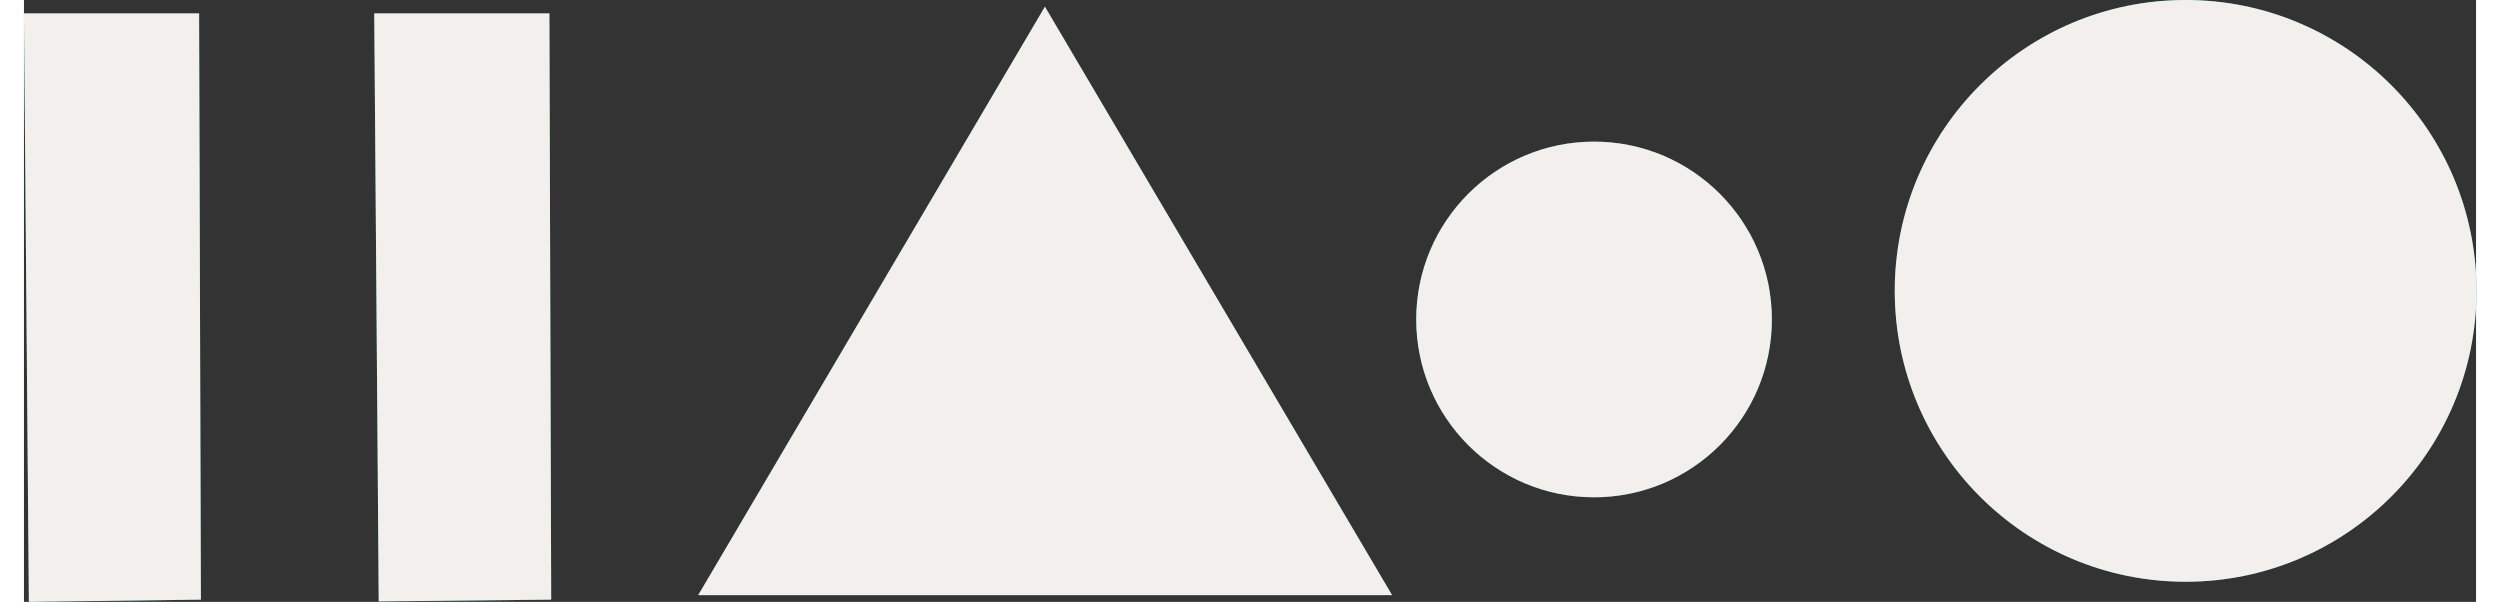
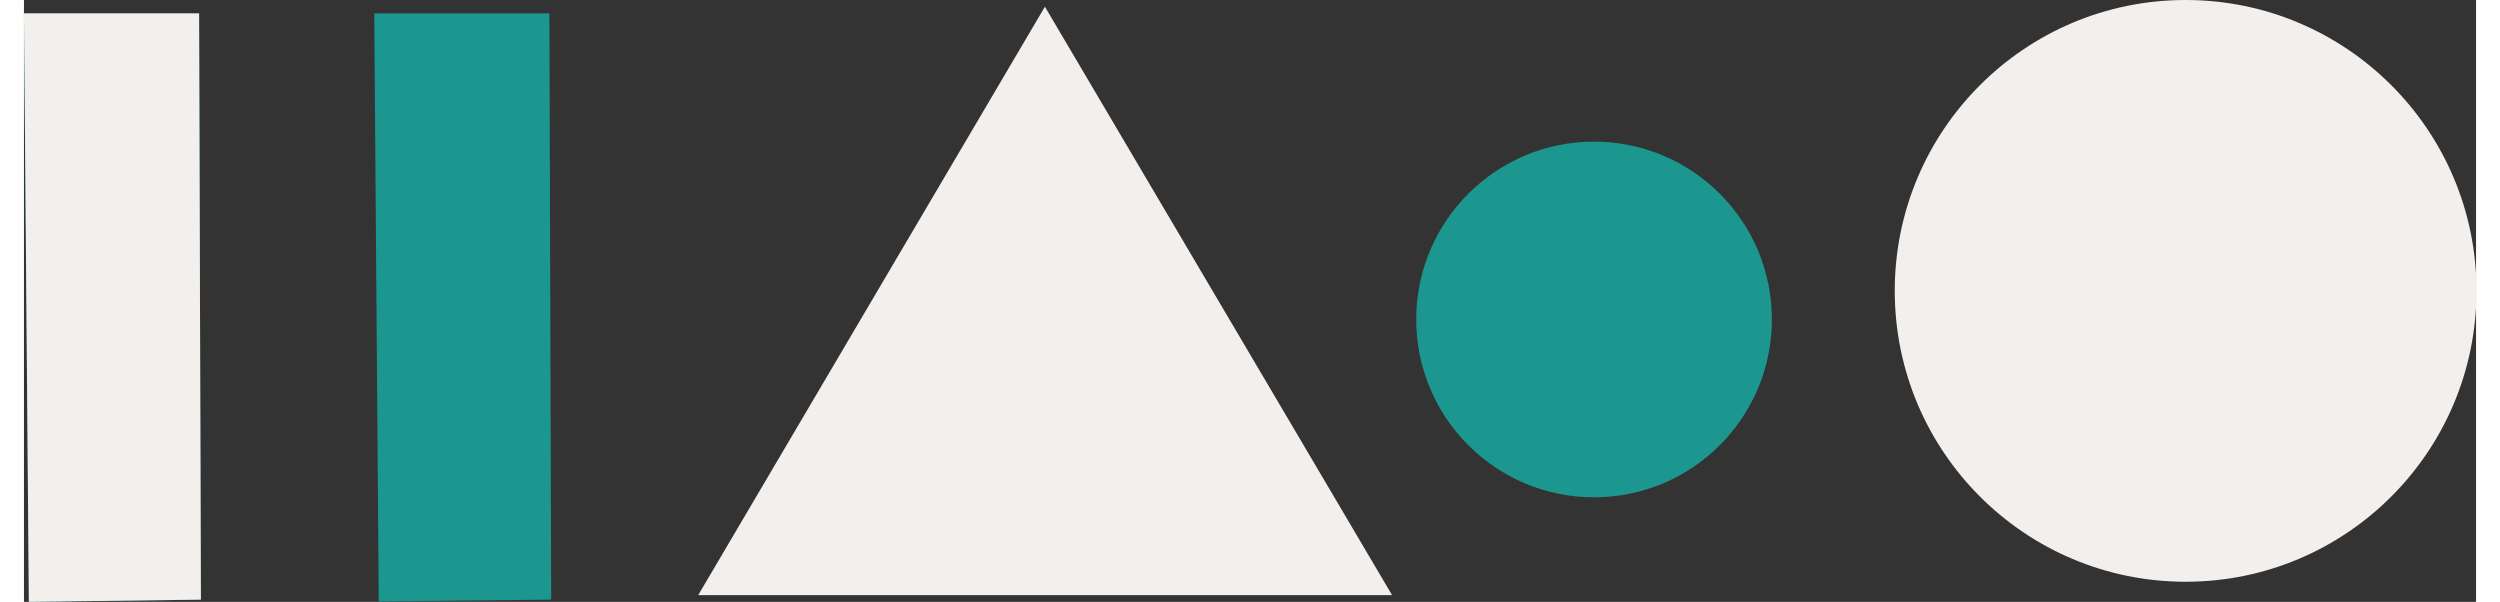
<svg xmlns="http://www.w3.org/2000/svg" id="a629ab0dc02545" viewBox="0 0 54.88 13.47" aria-hidden="true" width="54px" height="13px">
  <rect x="0" y="0" width="54.88" height="13.47" fill="#333333" stroke="none" />
  <defs>
    <linearGradient class="cerosgradient" data-cerosgradient="true" id="CerosGradient_idf212c474a" gradientUnits="userSpaceOnUse" x1="50%" y1="100%" x2="50%" y2="0%">
      <stop offset="0%" stop-color="#d1d1d1" />
      <stop offset="100%" stop-color="#d1d1d1" />
    </linearGradient>
    <linearGradient />
    <style>.b-629ab0dc02545{fill:#f3efec;}.c-629ab0dc02545{fill:#13bbb2;opacity:.73;}</style>
  </defs>
  <g>
    <polygon class="c-629ab0dc02545" points=".11 13.47 3.96 13.42 3.92 .3 0 .3 .11 13.47" />
    <polygon class="c-629ab0dc02545" points="7.94 13.46 11.8 13.42 11.76 .3 7.84 .3 7.94 13.46" />
-     <circle class="c-629ab0dc02545" cx="48.38" cy="6.51" r="6.51" />
    <circle class="c-629ab0dc02545" cx="35.14" cy="7.15" r="3.98" />
-     <polygon class="c-629ab0dc02545" points="30.62 13.32 15.09 13.32 22.85 .15 30.62 13.32" />
  </g>
  <g>
    <polygon class="b-629ab0dc02545" points=".11 13.47 3.96 13.42 3.92 .3 0 .3 .11 13.47" />
-     <polygon class="b-629ab0dc02545" points="7.94 13.46 11.8 13.42 11.76 .3 7.84 .3 7.94 13.46" />
    <circle class="b-629ab0dc02545" cx="48.38" cy="6.51" r="6.51" />
-     <circle class="b-629ab0dc02545" cx="35.14" cy="7.15" r="3.98" />
    <polygon class="b-629ab0dc02545" points="30.62 13.32 15.09 13.32 22.85 .15 30.62 13.32" />
  </g>
</svg>